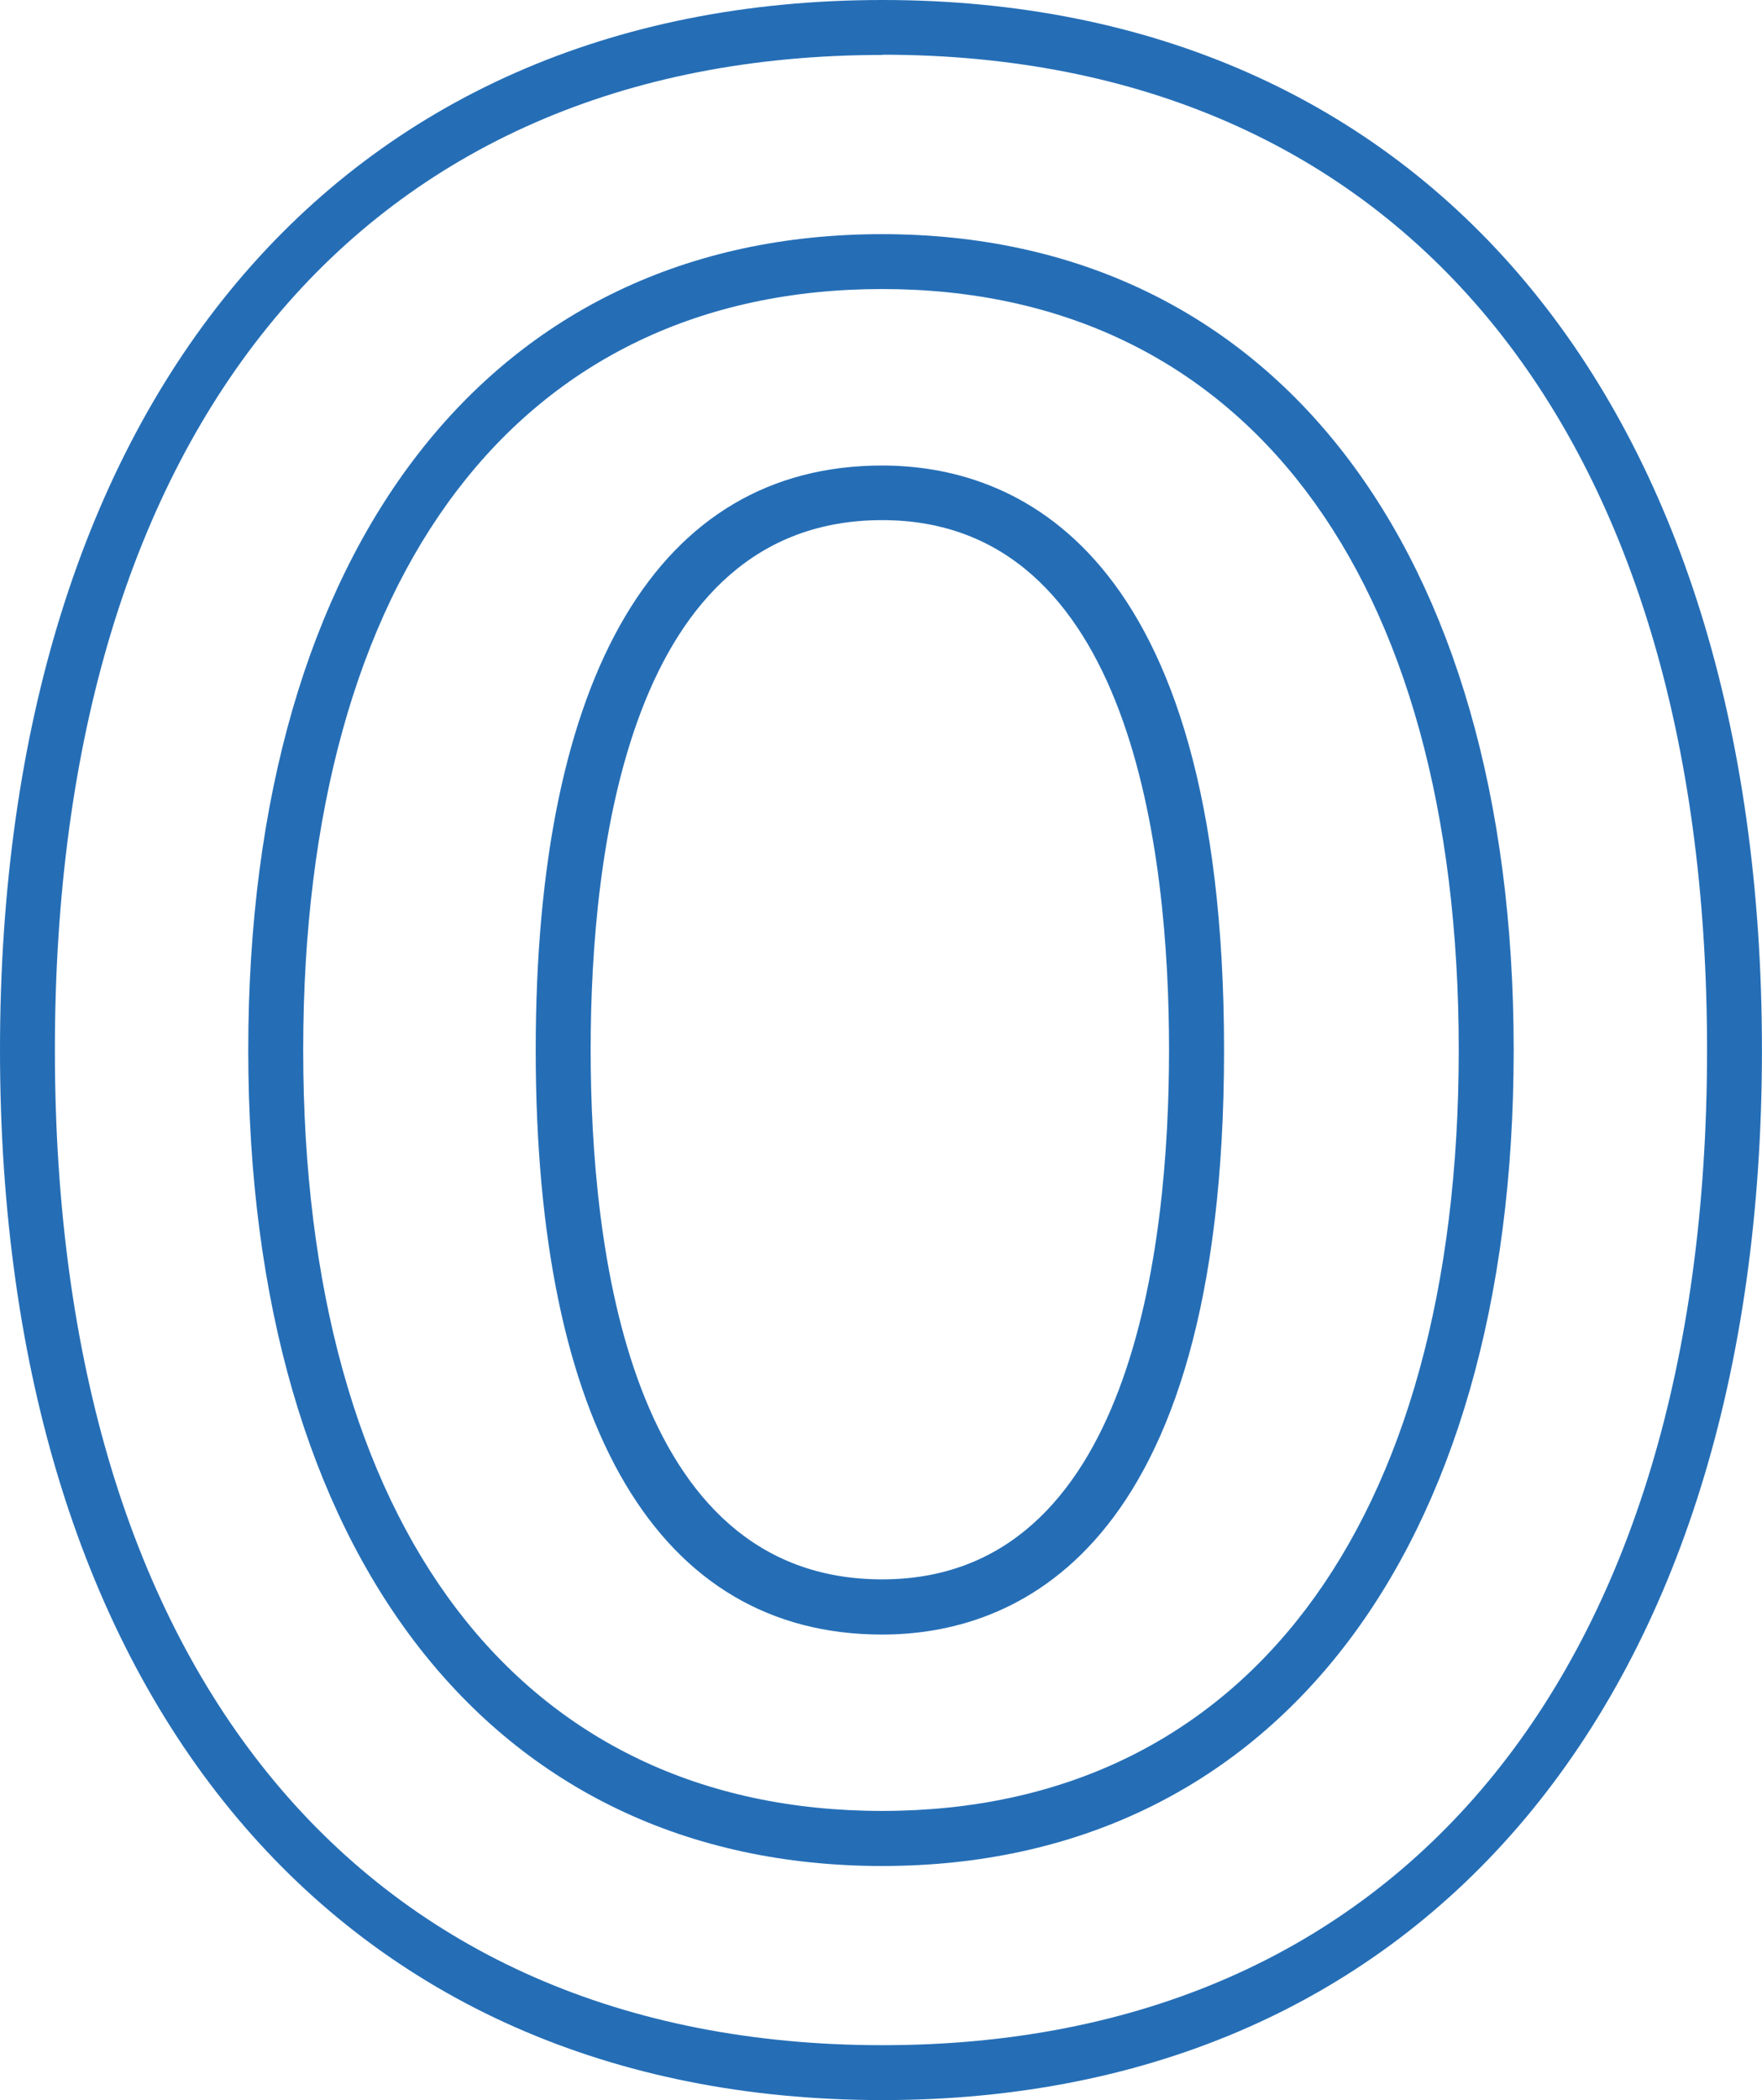
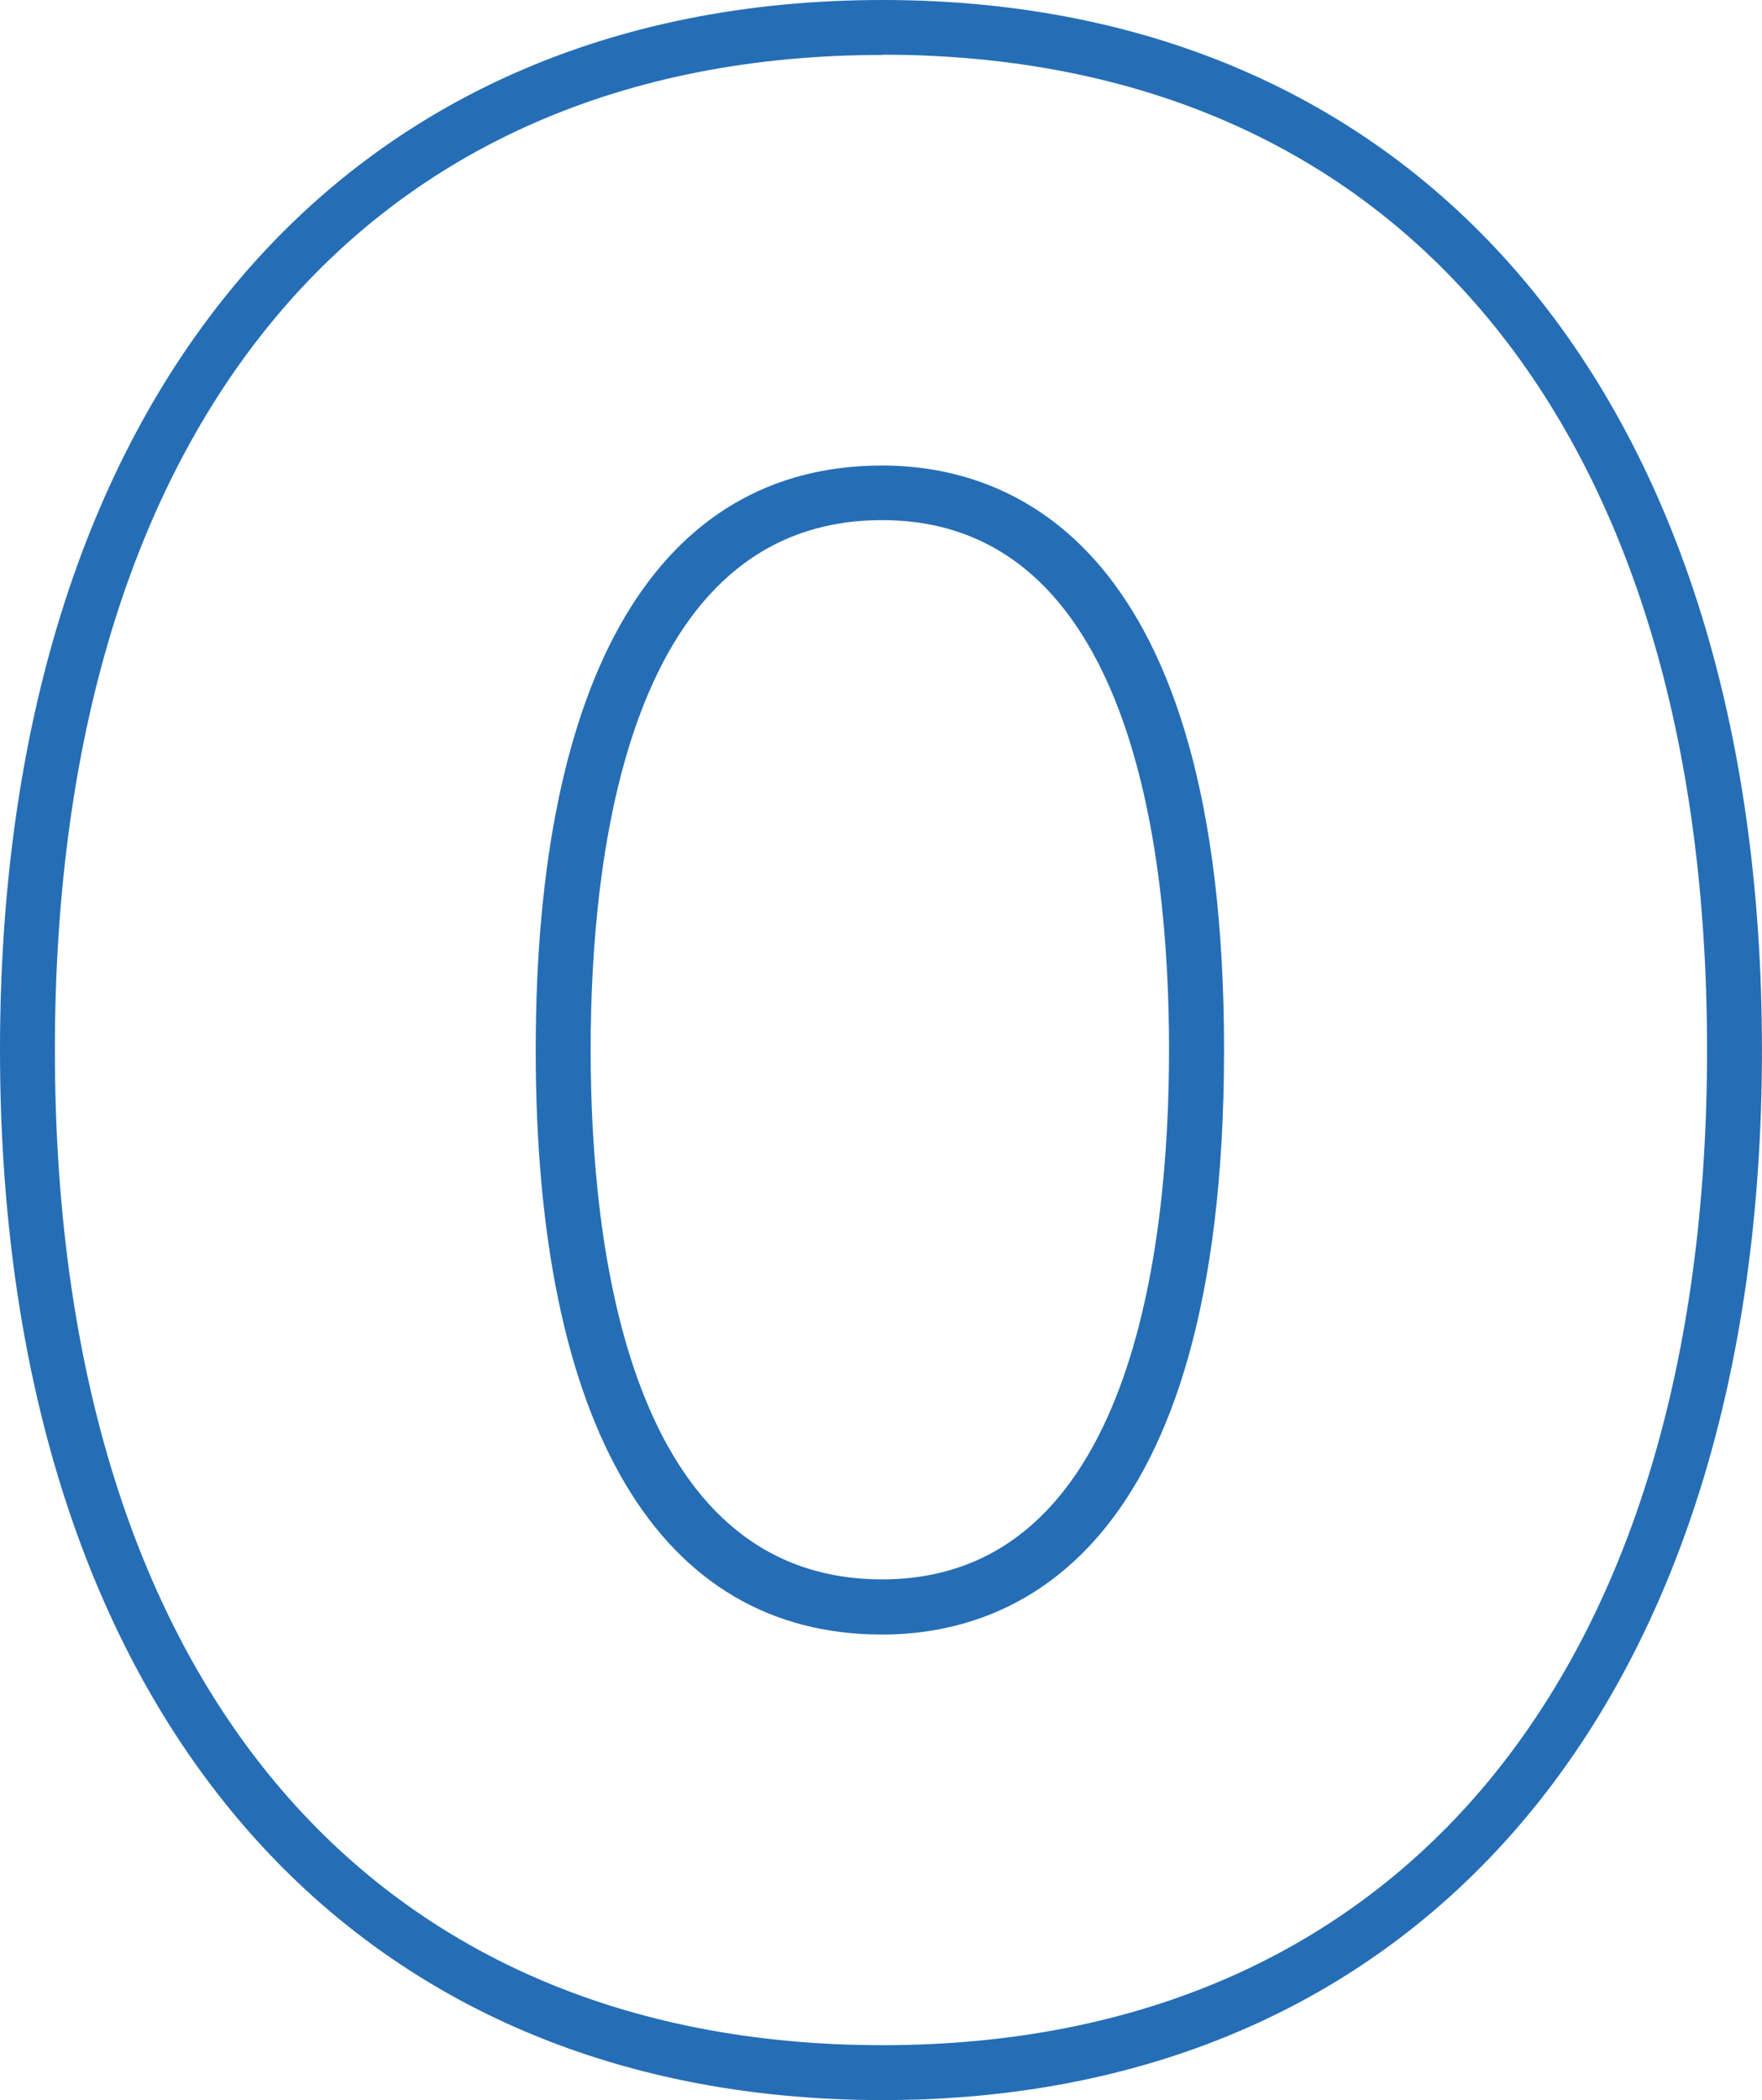
<svg xmlns="http://www.w3.org/2000/svg" id="Group_1579" data-name="Group 1579" width="29.888" height="35.616" viewBox="0 0 29.888 35.616">
-   <path id="Path_805" data-name="Path 805" d="M22.035,309.212c-6.632,0-10.752-5.3-10.752-13.838s4.12-13.837,10.752-13.837c6.608,0,10.713,5.3,10.713,13.837s-4.1,13.838-10.713,13.838m0-26.744c-6.149,0-9.82,4.824-9.82,12.905s3.671,12.905,9.82,12.905c6.125,0,9.781-4.824,9.781-12.905s-3.656-12.905-9.781-12.905" transform="translate(-7.072 -277.566)" fill="#256eb6" />
  <path id="Path_806" data-name="Path 806" d="M22.366,313.488c-9.234,0-14.97-6.824-14.97-17.809s5.736-17.807,14.97-17.807c9.2,0,14.917,6.824,14.917,17.807s-5.717,17.809-14.917,17.809m0-34.684c-8.791,0-14.039,6.309-14.039,16.876s5.248,16.877,14.039,16.877c8.756,0,13.986-6.309,13.986-16.877S31.123,278.8,22.366,278.8" transform="translate(-7.396 -277.872)" fill="#256eb6" />
  <path id="Path_807" data-name="Path 807" d="M21.66,304.986c-3.789,0-5.876-3.521-5.876-9.913s2.086-9.913,5.876-9.913c2.166,0,5.8,1.288,5.8,9.913s-3.633,9.913-5.8,9.913m0-18.9c-4.3,0-4.944,5.628-4.944,8.982s.642,8.982,4.944,8.982c4.235,0,4.867-5.627,4.867-8.982s-.633-8.982-4.867-8.982" transform="translate(-6.697 -277.265)" fill="#256eb6" />
</svg>